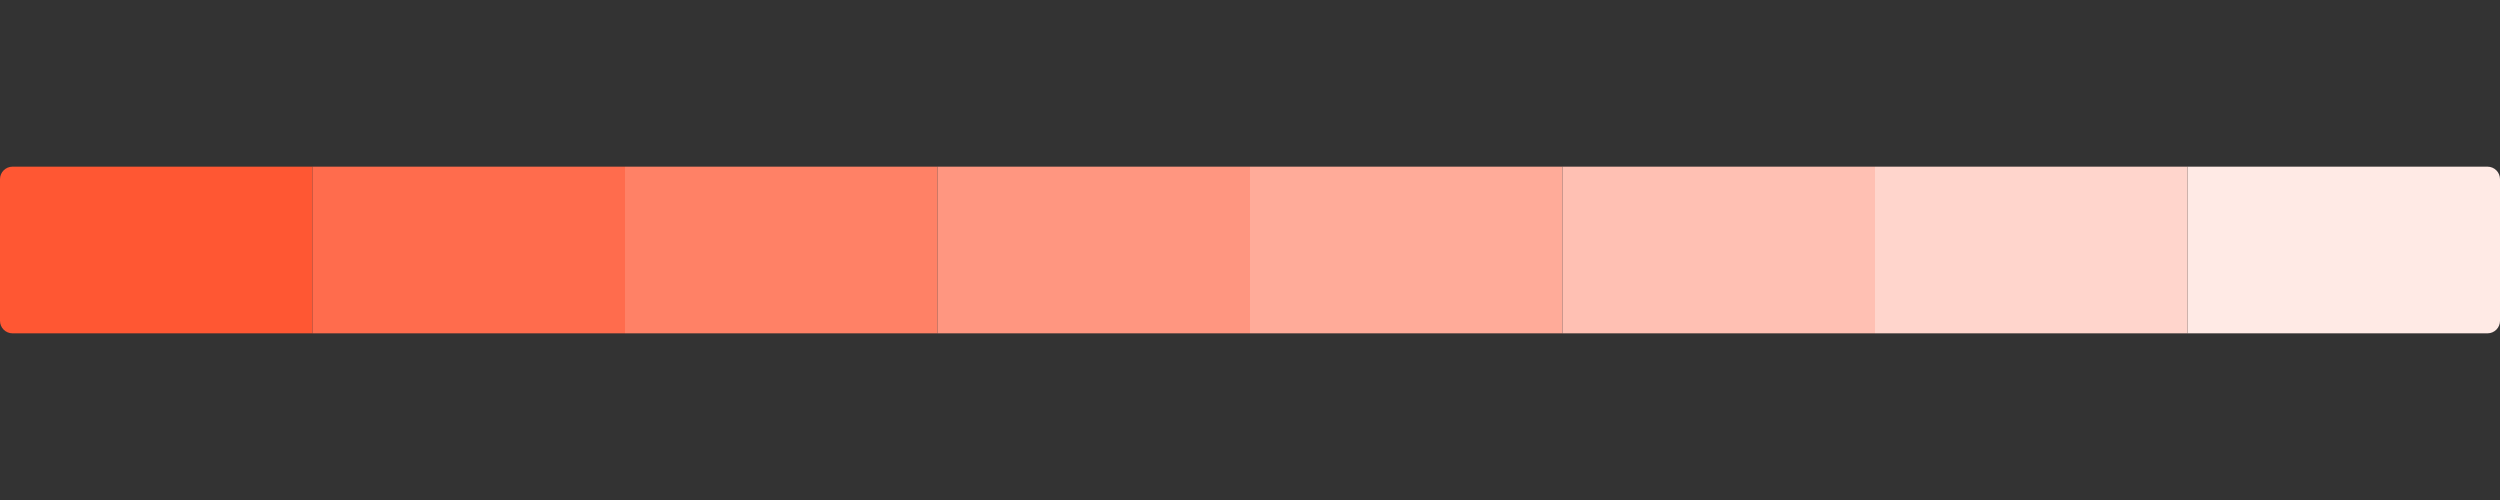
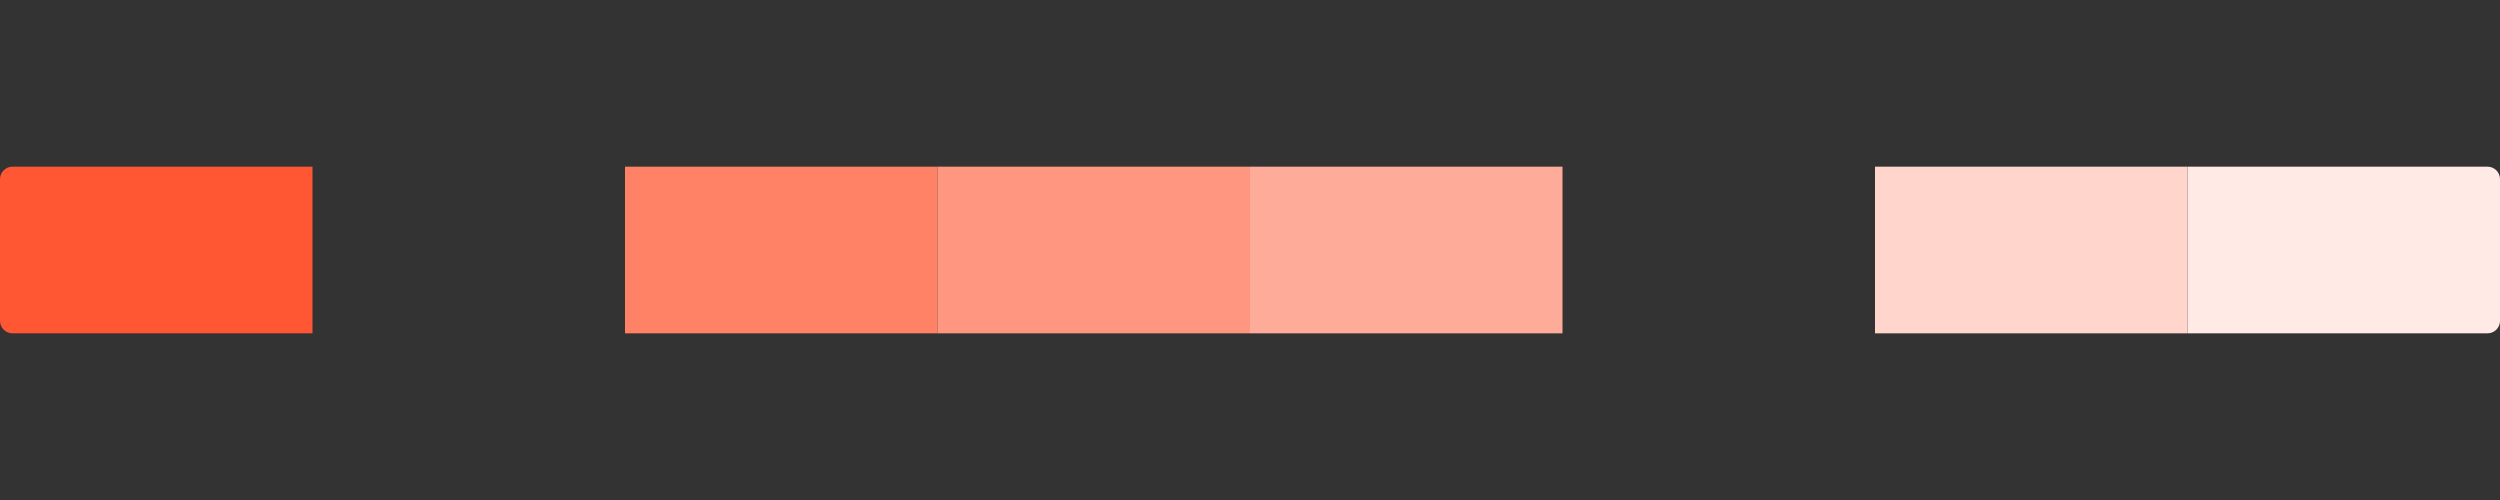
<svg xmlns="http://www.w3.org/2000/svg" version="1.1" x="0px" y="0px" width="1200px" height="240px" viewBox="0 0 1200 240" enable-background="new 0 0 1200 240" xml:space="preserve">
  <rect x="0" y="0" width="1200" height="240" fill="#333333" stroke="none" />
  <g id="colors">
</g>
  <g id="donuts" display="none">
</g>
  <g id="hidden">
</g>
  <g id="cuts">
</g>
  <g id="guides" display="none">
</g>
  <g id="harmonies">
    <path fill="#FF5733" d="M150.004,160H6c-3.313,0-6-2.687-6-6V86c0-3.313,2.687-6,6-6h144.004" />
    <path fill="#FFEAE5" d="M1050.001,80H1194c3.313,0,6,2.687,6,6v68c0,3.313-2.687,6-6,6h-143.999" />
    <line fill="#FF5733" x1="150.004" y1="80" x2="1050.001" y2="80" />
-     <rect x="150" y="80" fill="#FF6C4D" width="150" height="80" />
    <rect x="300" y="80" fill="#FF8166" width="150" height="80" />
    <rect x="450" y="80" fill="#FF9680" width="150" height="80" />
    <rect x="600" y="80" fill="#FFAB99" width="150" height="80" />
-     <rect x="750" y="80" fill="#FFC0B3" width="150" height="80" />
    <rect x="900" y="80" fill="#FFD5CC" width="150" height="80" />
  </g>
  <g id="Layer_1">
</g>
</svg>